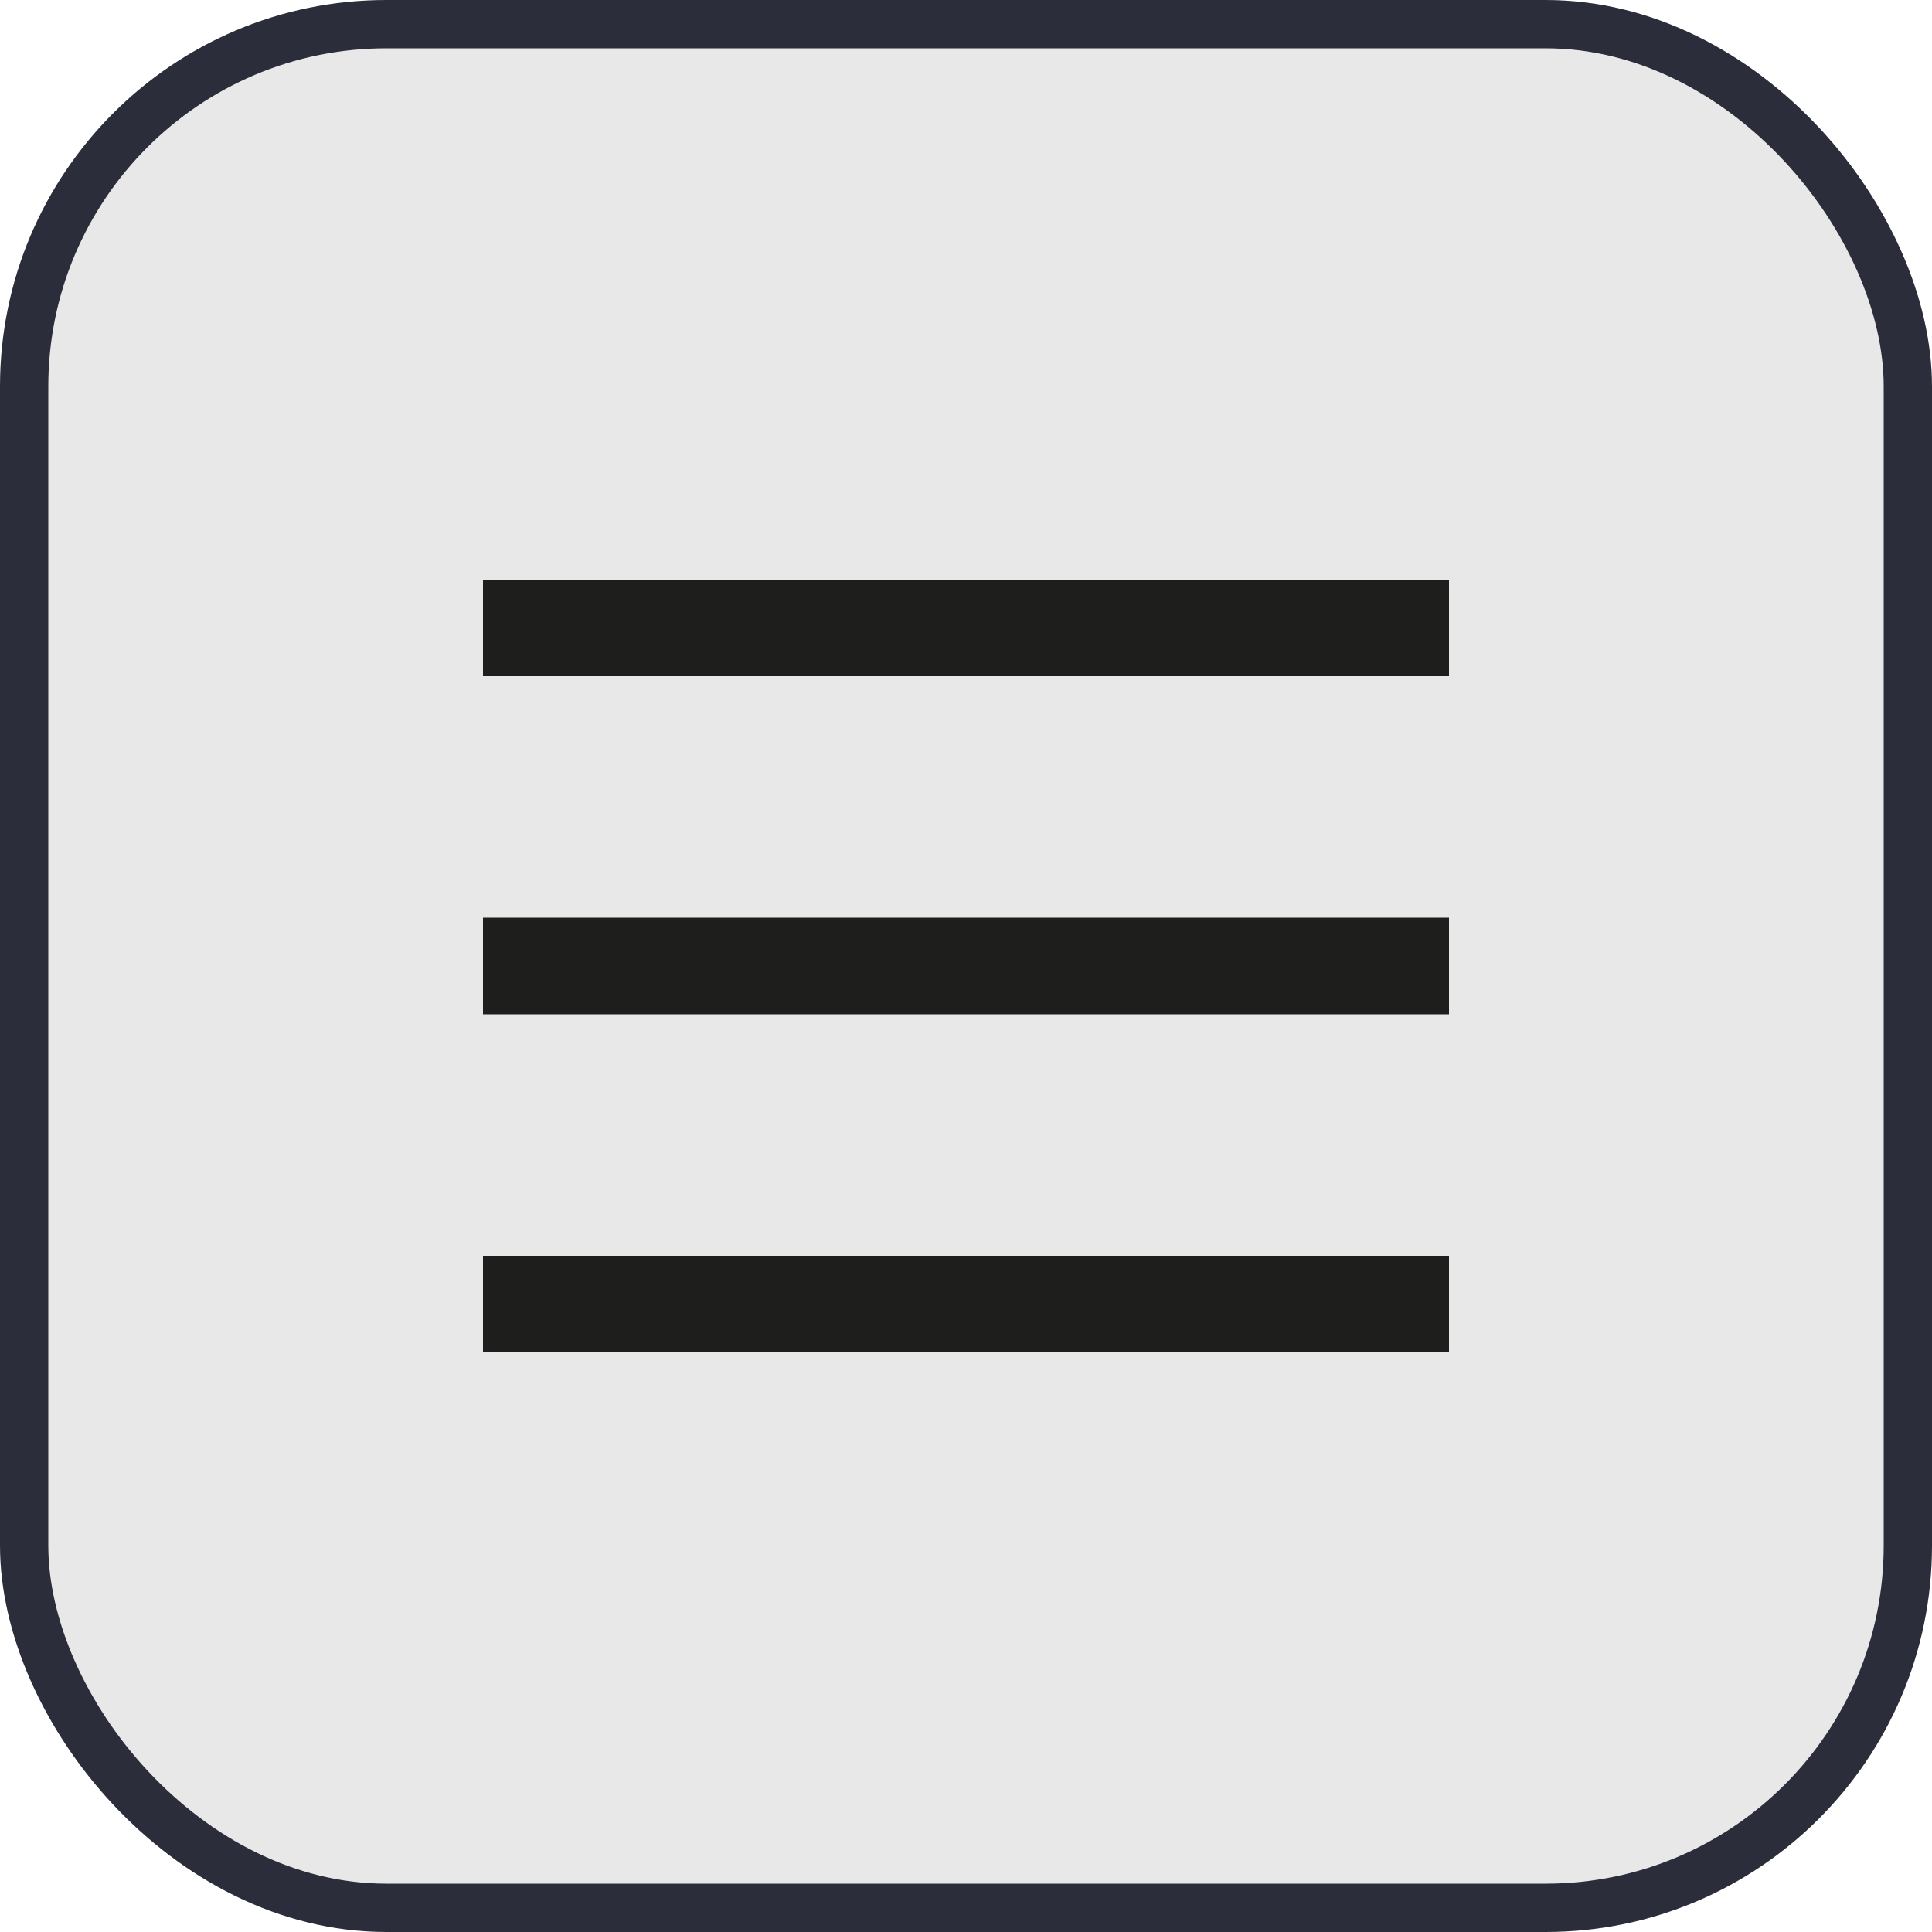
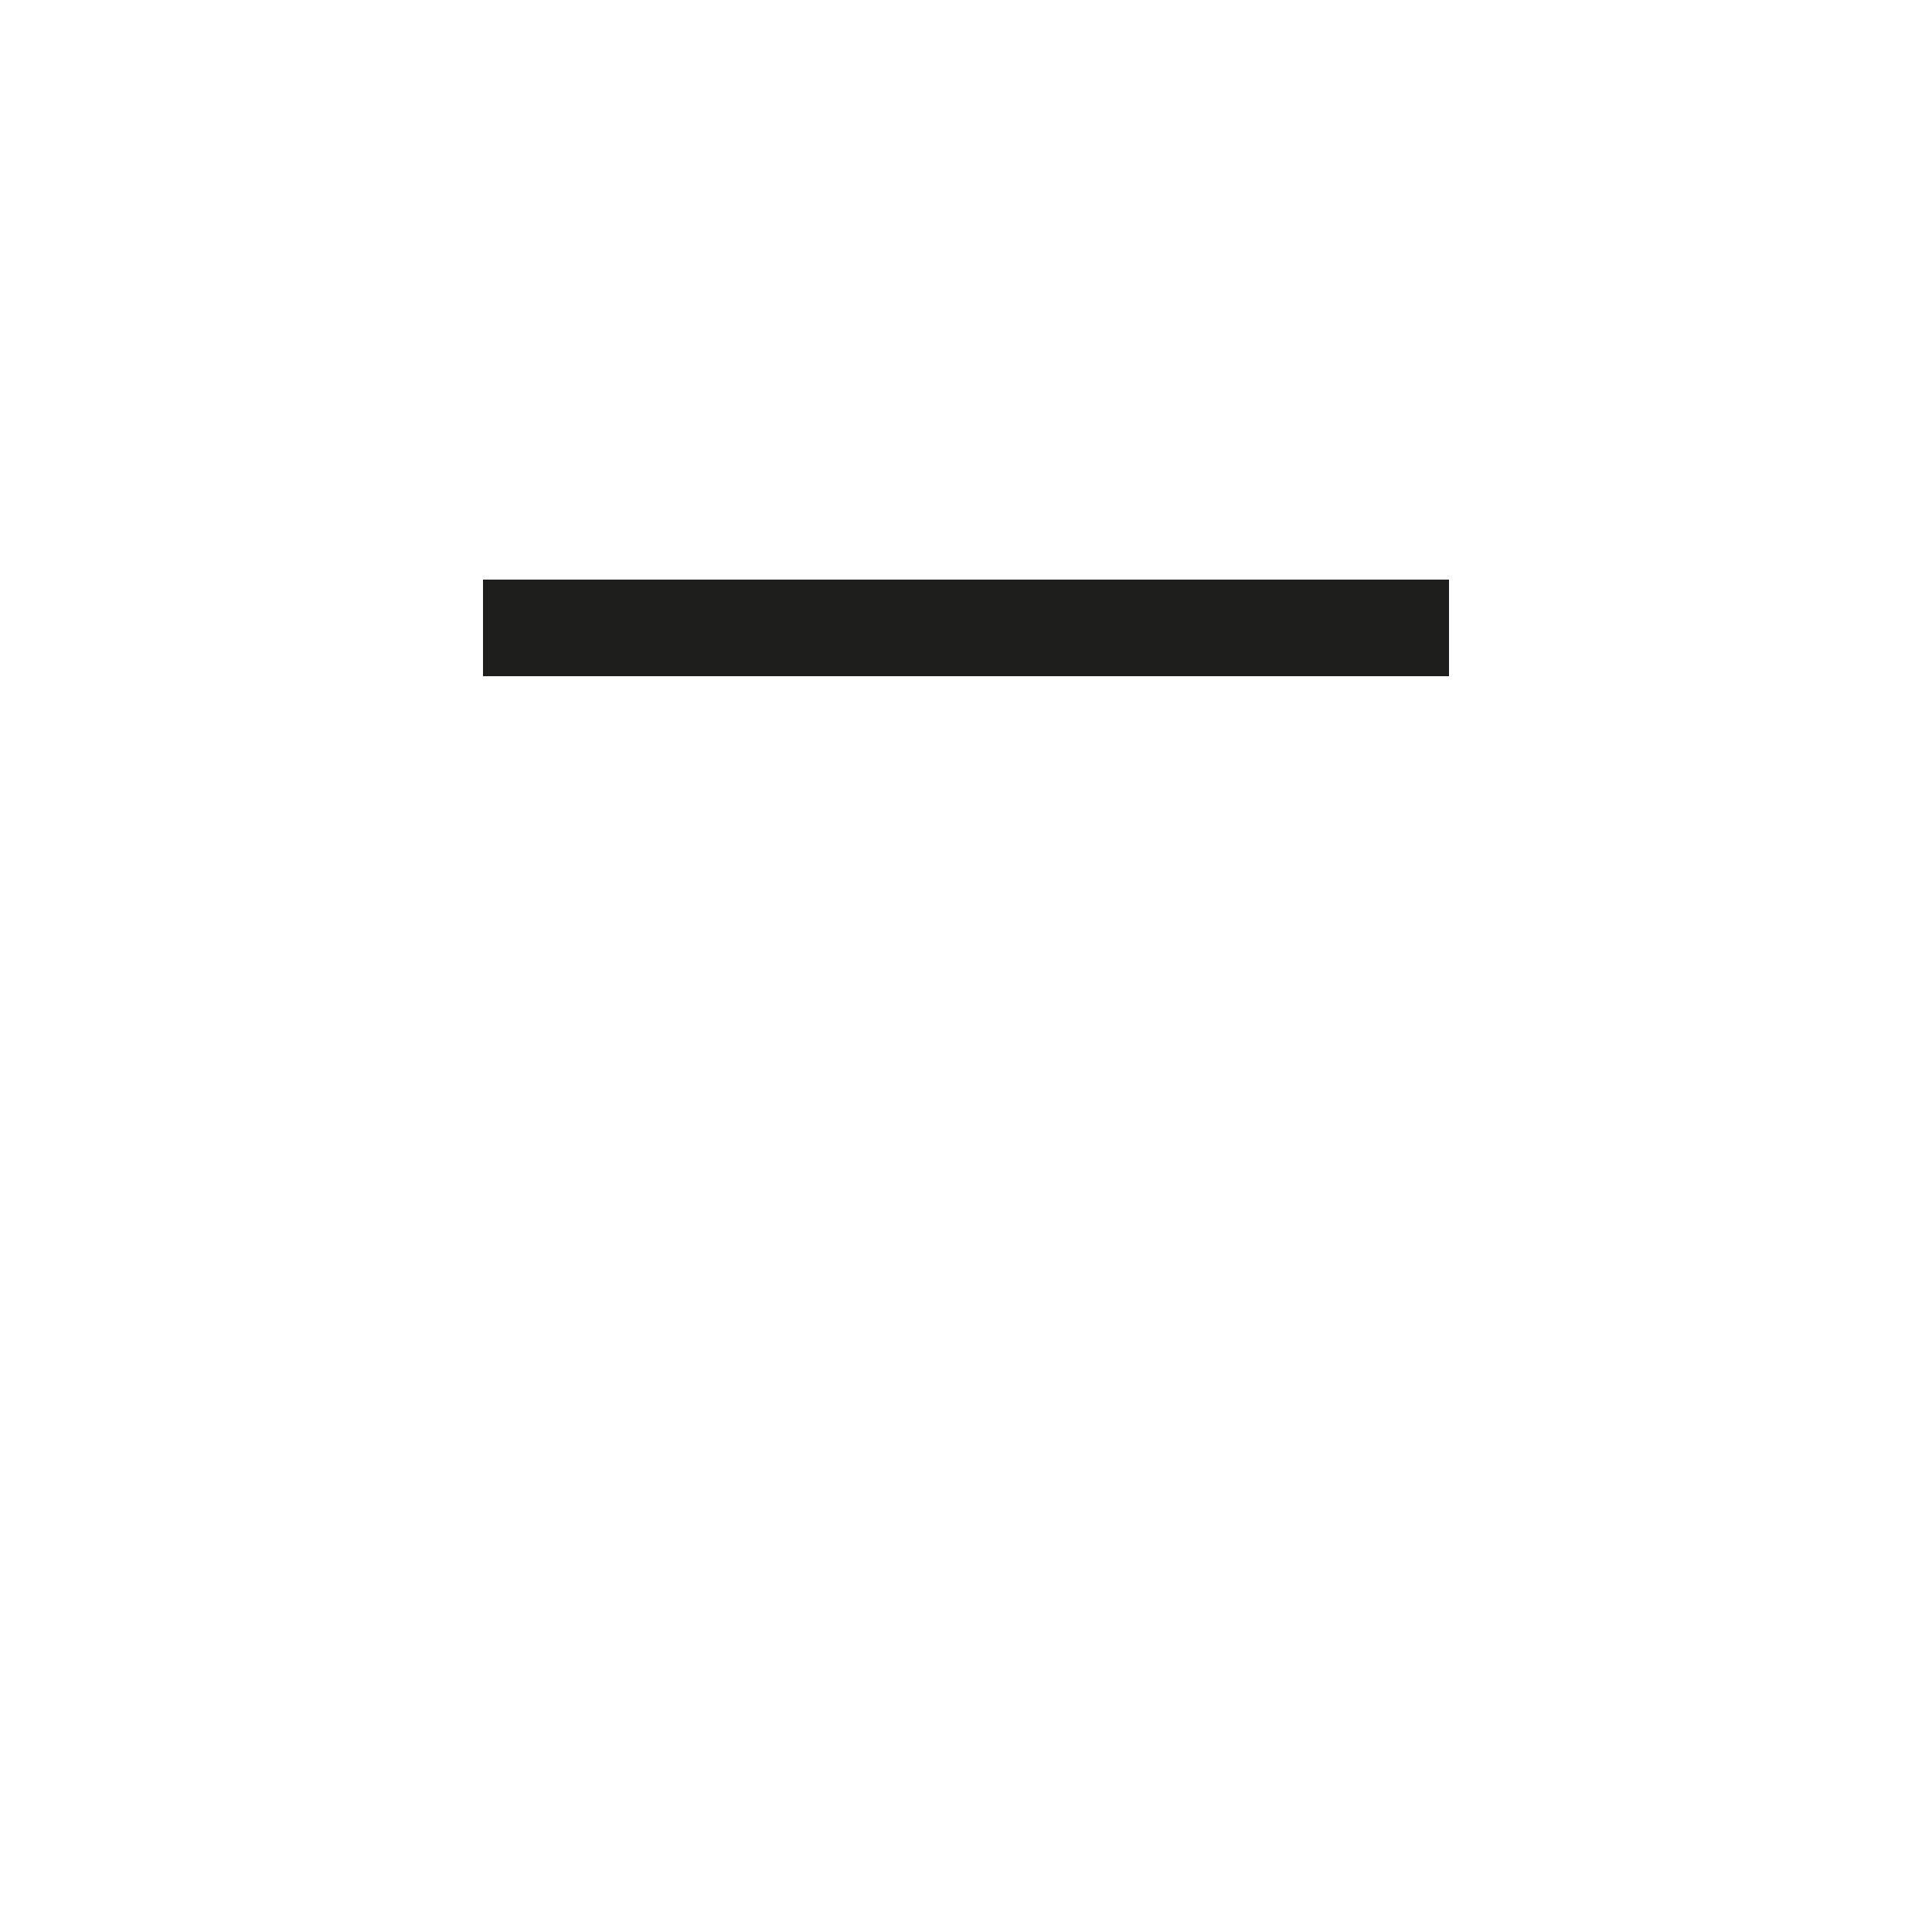
<svg xmlns="http://www.w3.org/2000/svg" width="40" height="40" viewBox="0 0 40 40" fill="none">
-   <rect x="0.5" y="0.5" width="39" height="39" rx="7.5" fill="#E8E8E8" stroke="#2B2E3A" />
  <rect x="10" y="12" width="20" height="2" fill="#1E1E1C" />
-   <rect x="10" y="19" width="20" height="2" fill="#1E1E1C" />
-   <rect x="10" y="26" width="20" height="2" fill="#1E1E1C" />
</svg>